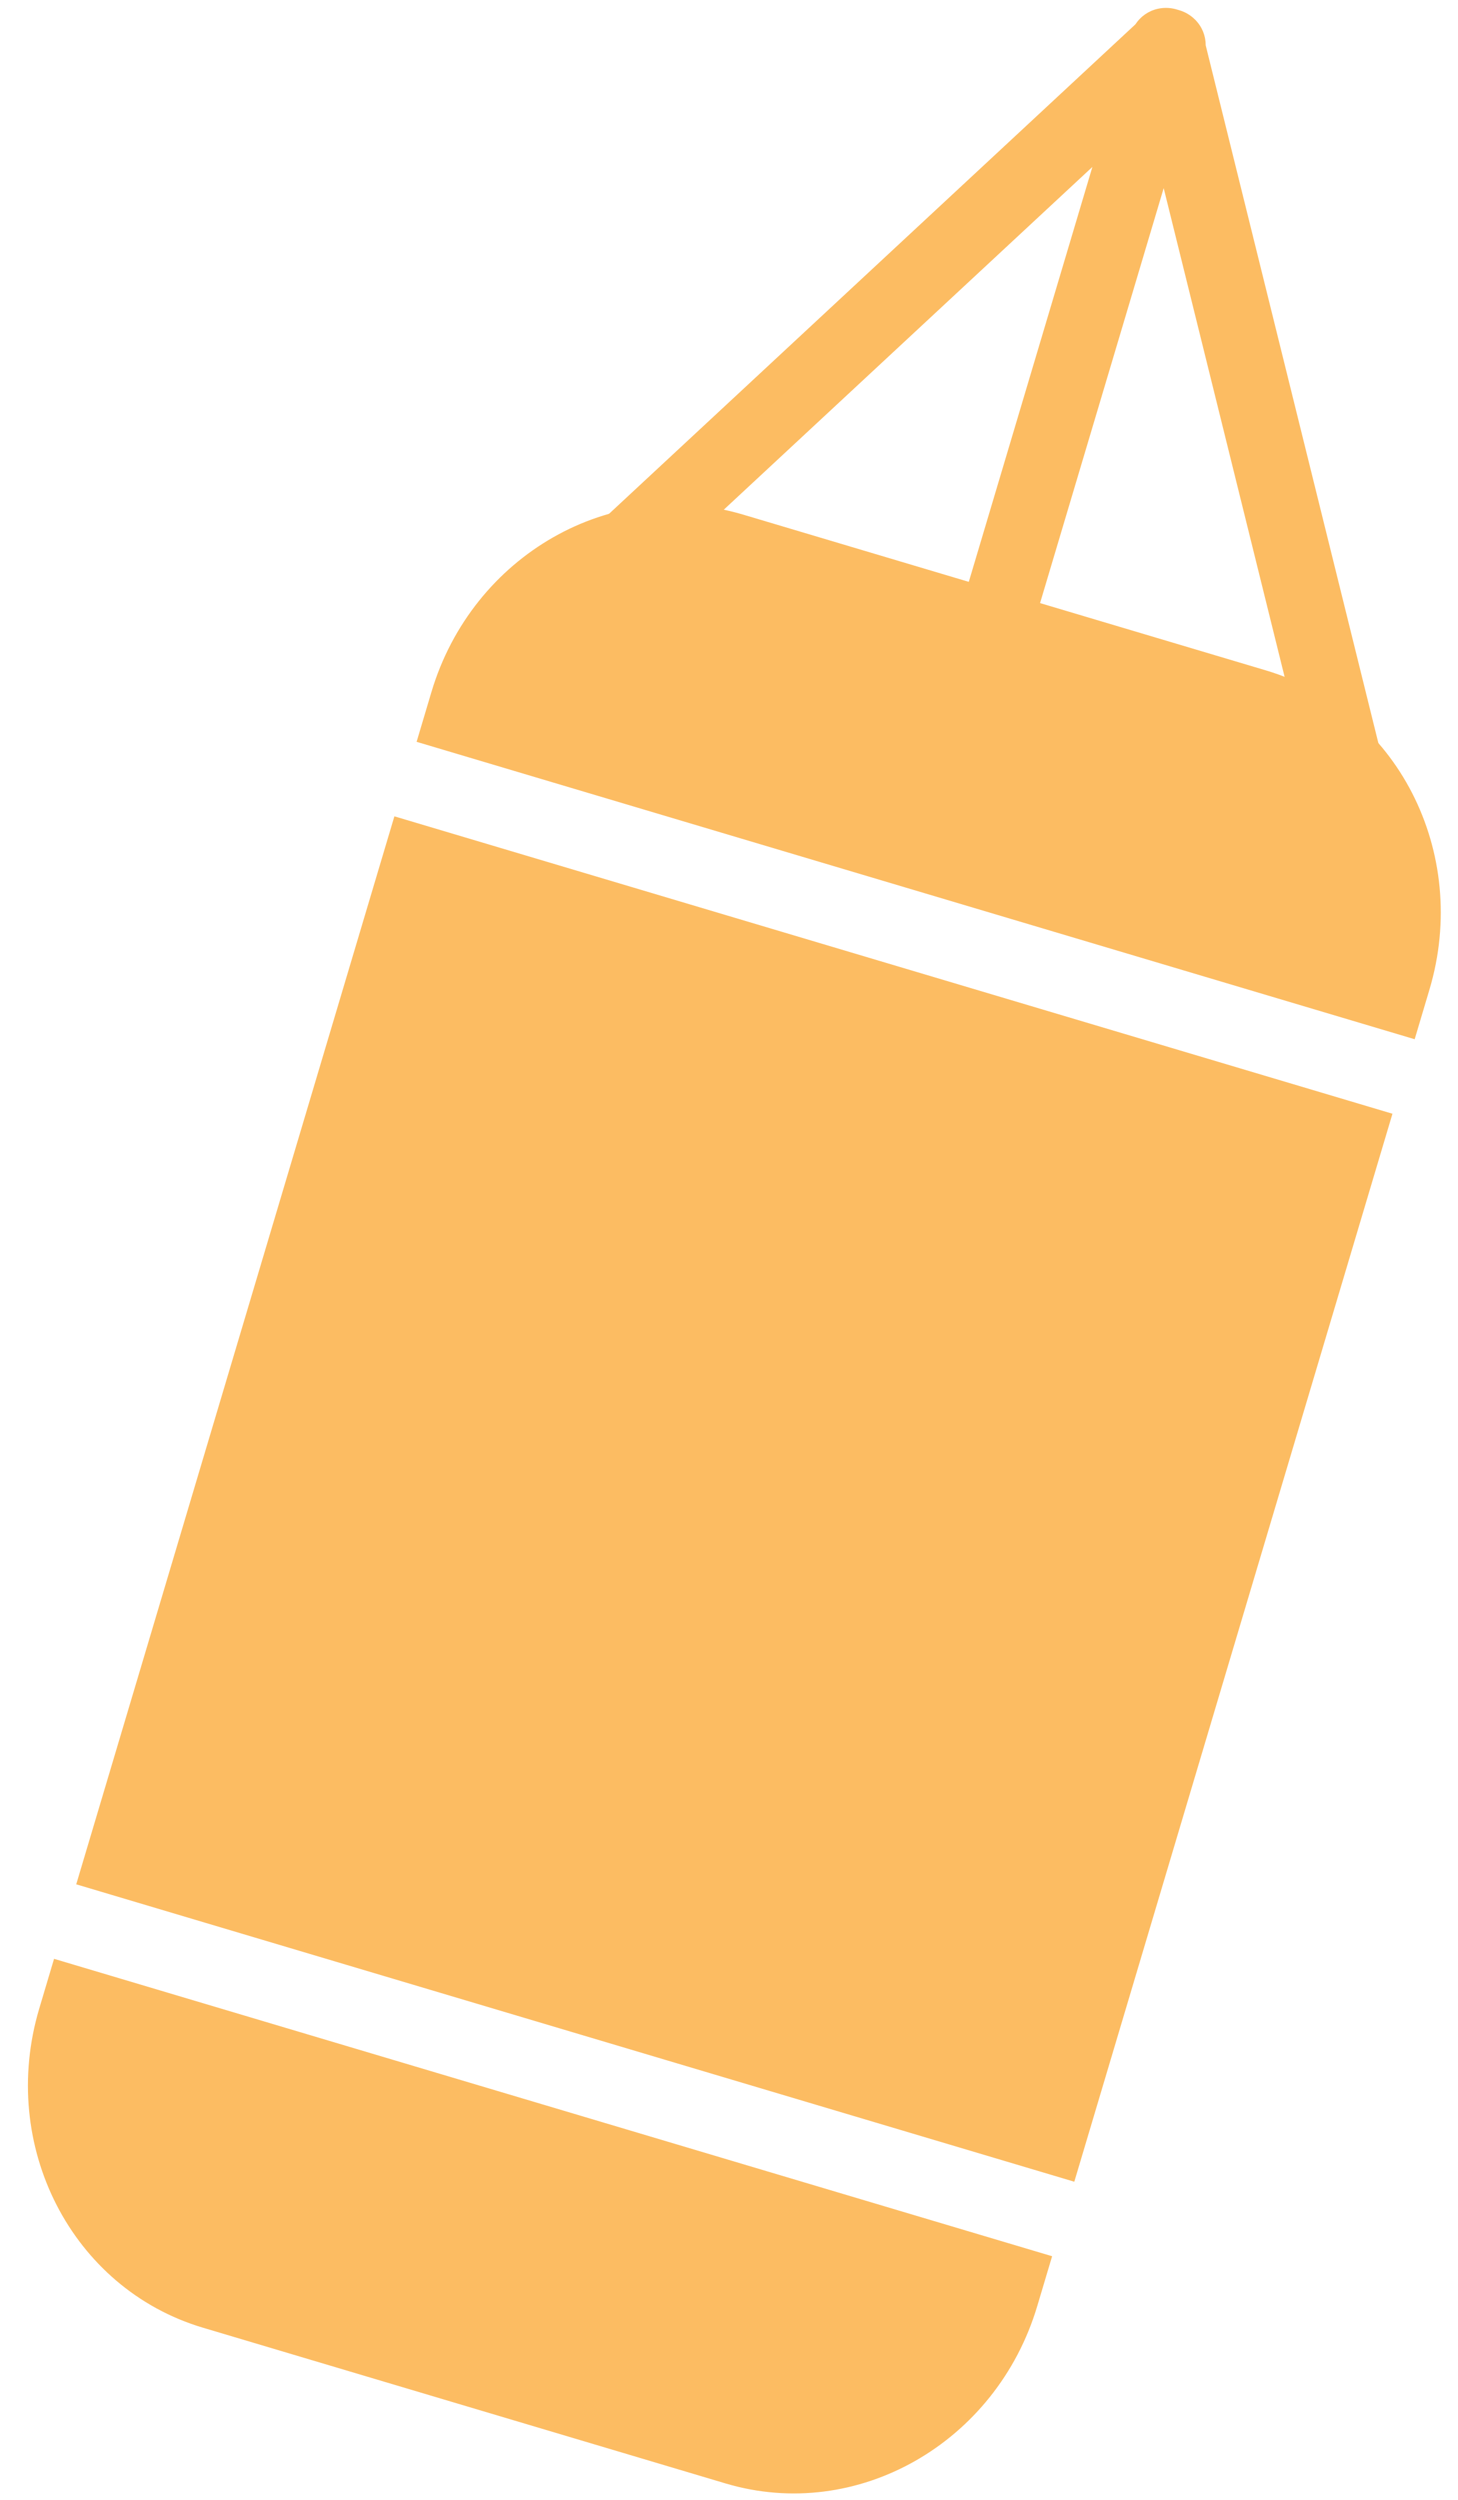
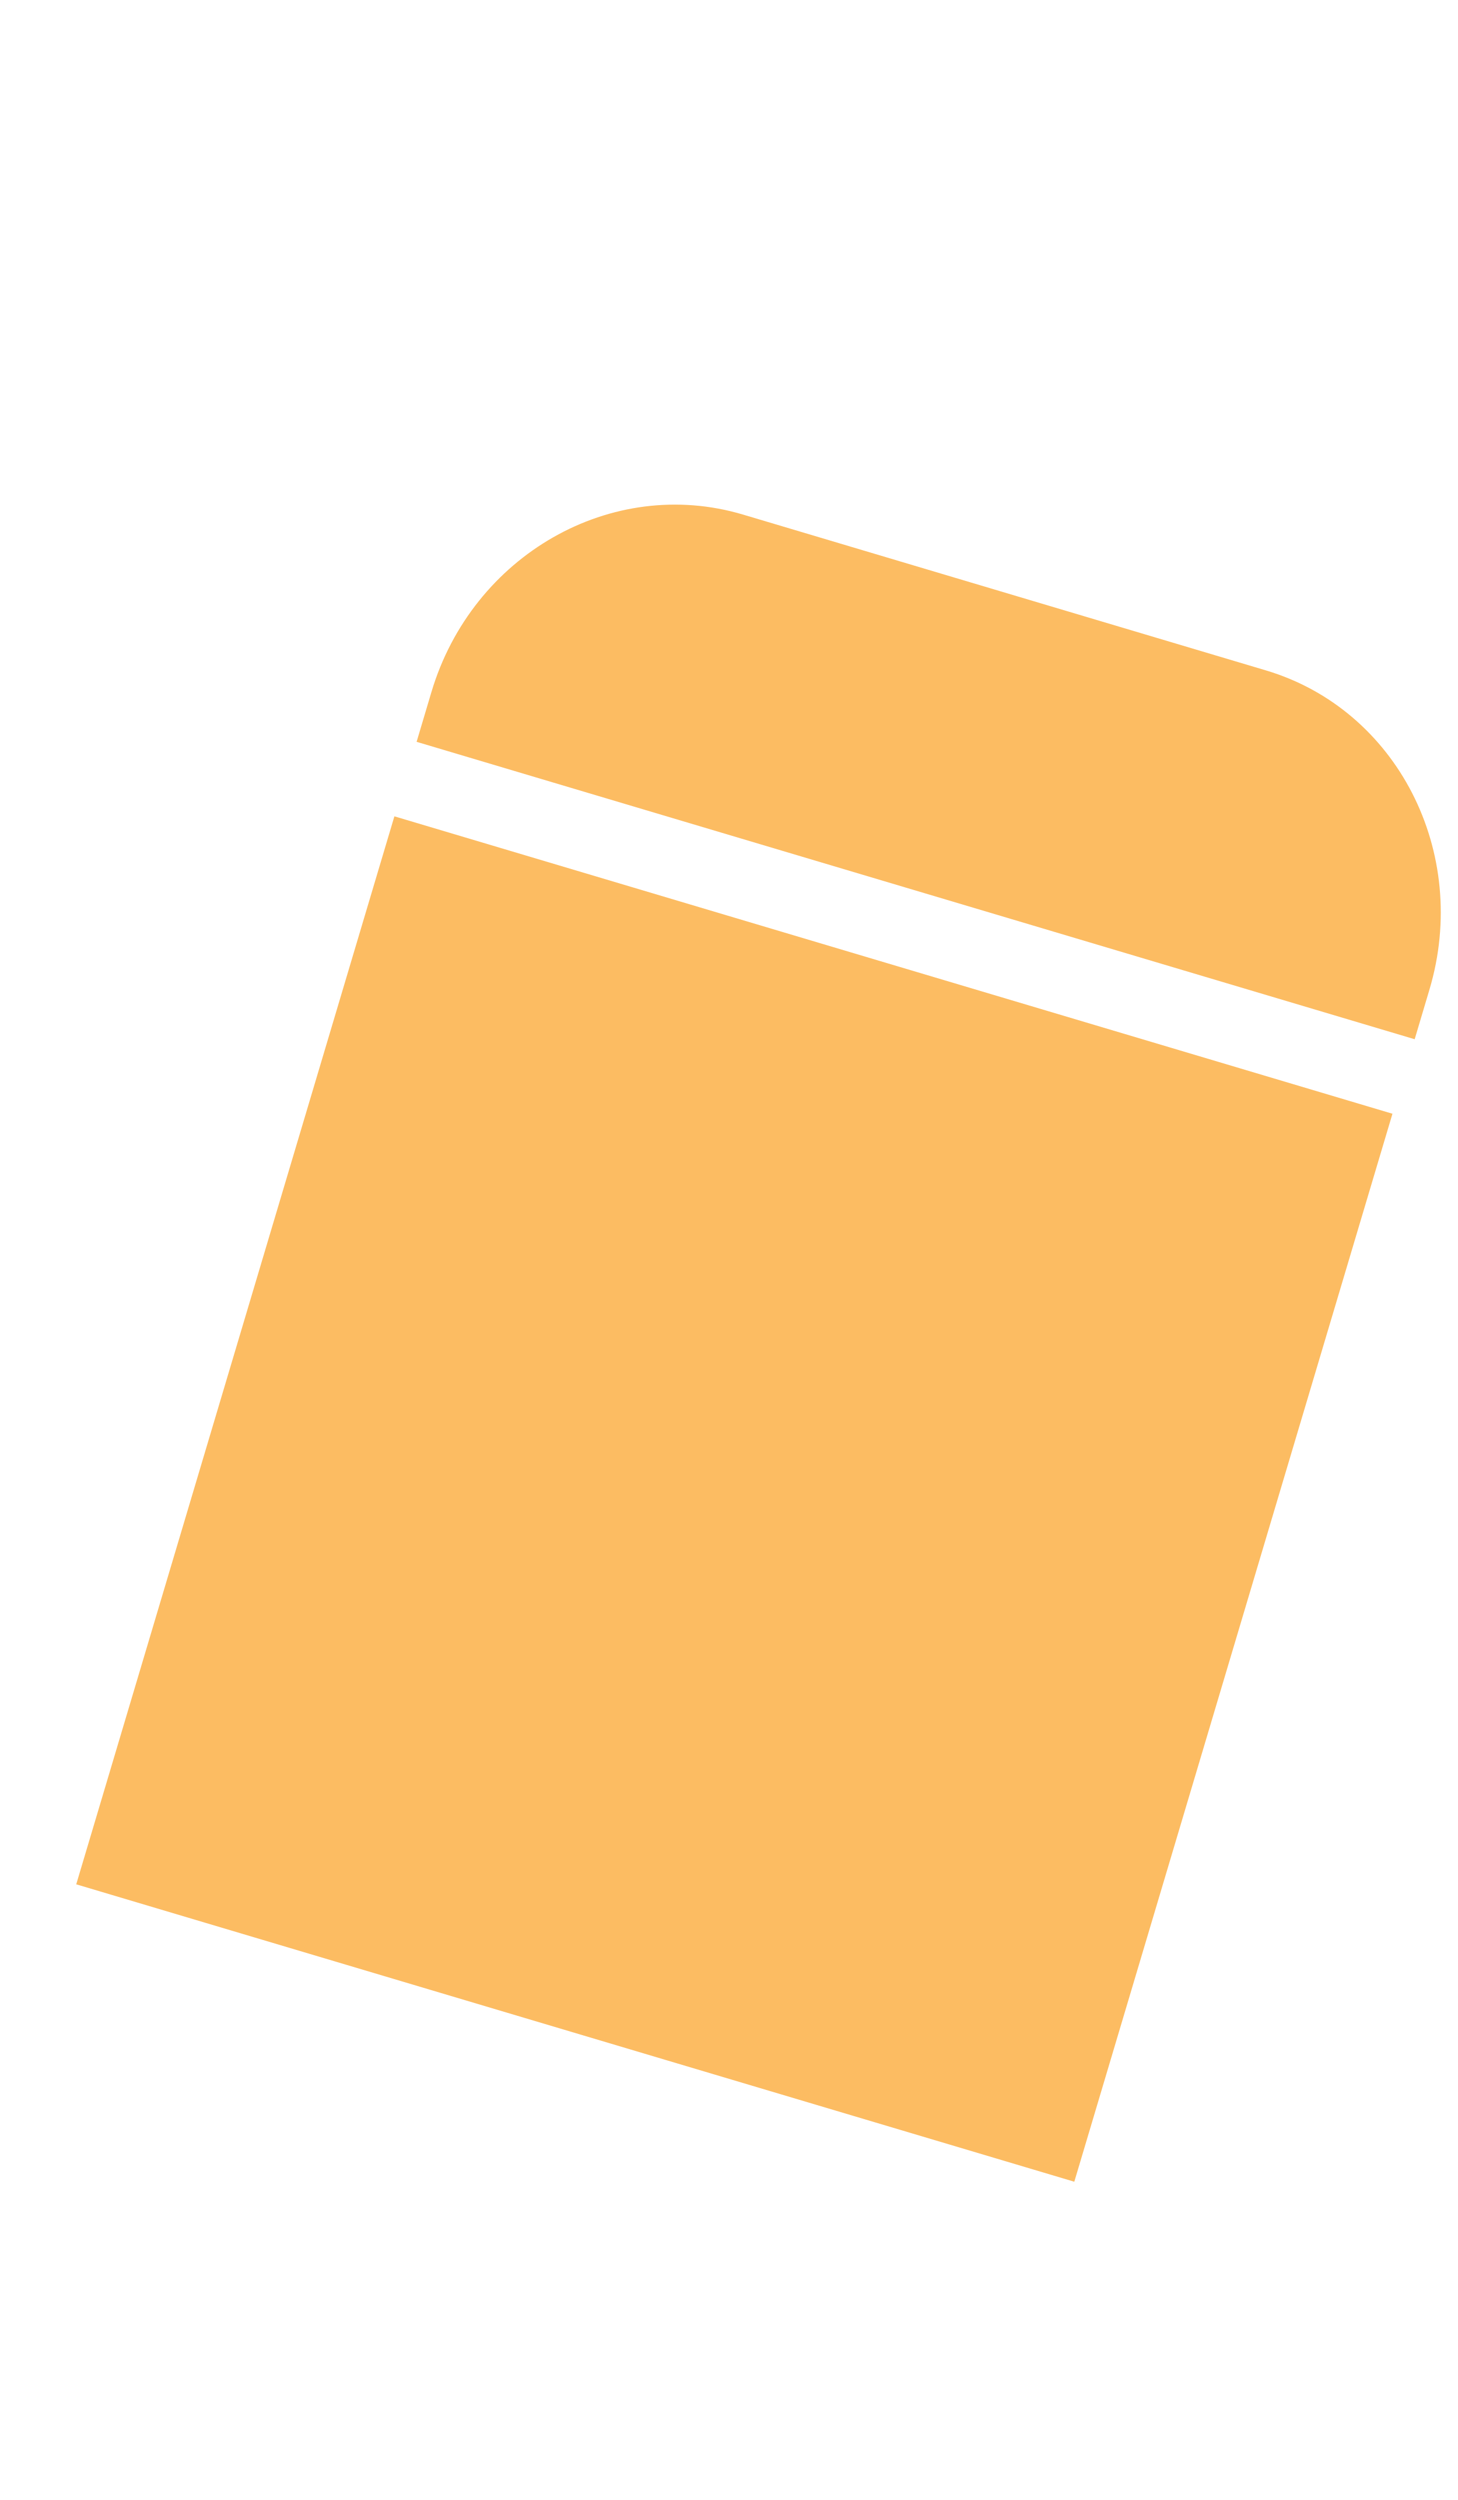
<svg xmlns="http://www.w3.org/2000/svg" width="42" height="72" viewBox="0 0 42 72" fill="none">
-   <path d="M33.934 0.284C33.752 0.223 33.554 0.209 33.357 0.252C33.078 0.314 32.851 0.48 32.707 0.701L16.372 15.889C15.924 16.305 15.9 16.989 16.318 17.416C16.736 17.843 17.438 17.852 17.886 17.436L31.468 4.808L27.055 19.62C26.878 20.212 27.195 20.83 27.762 20.999C28.329 21.168 28.932 20.824 29.108 20.232L33.522 5.419L37.977 23.422C38.124 24.015 38.716 24.392 39.3 24.264C39.884 24.135 40.238 23.55 40.091 22.957L34.732 1.305C34.733 1.04 34.634 0.777 34.434 0.573C34.292 0.429 34.119 0.332 33.934 0.284Z" fill="#FCBC62" />
  <path d="M12.427 19.935C13.604 15.984 17.623 13.694 21.404 14.821L36.464 19.308C40.245 20.434 42.355 24.55 41.178 28.501L40.752 29.932L12.001 21.366L12.427 19.935Z" fill="#FCBC62" />
  <path d="M11.361 23.512L2.196 54.272L30.947 62.838L40.112 32.078L11.361 23.512Z" fill="#FCBC62" />
-   <path d="M1.557 56.418L30.308 64.984L29.881 66.415C28.704 70.366 24.685 72.656 20.905 71.529L5.845 67.042C2.064 65.915 -0.047 61.8 1.131 57.849L1.557 56.418Z" fill="#FCBC62" />
</svg>